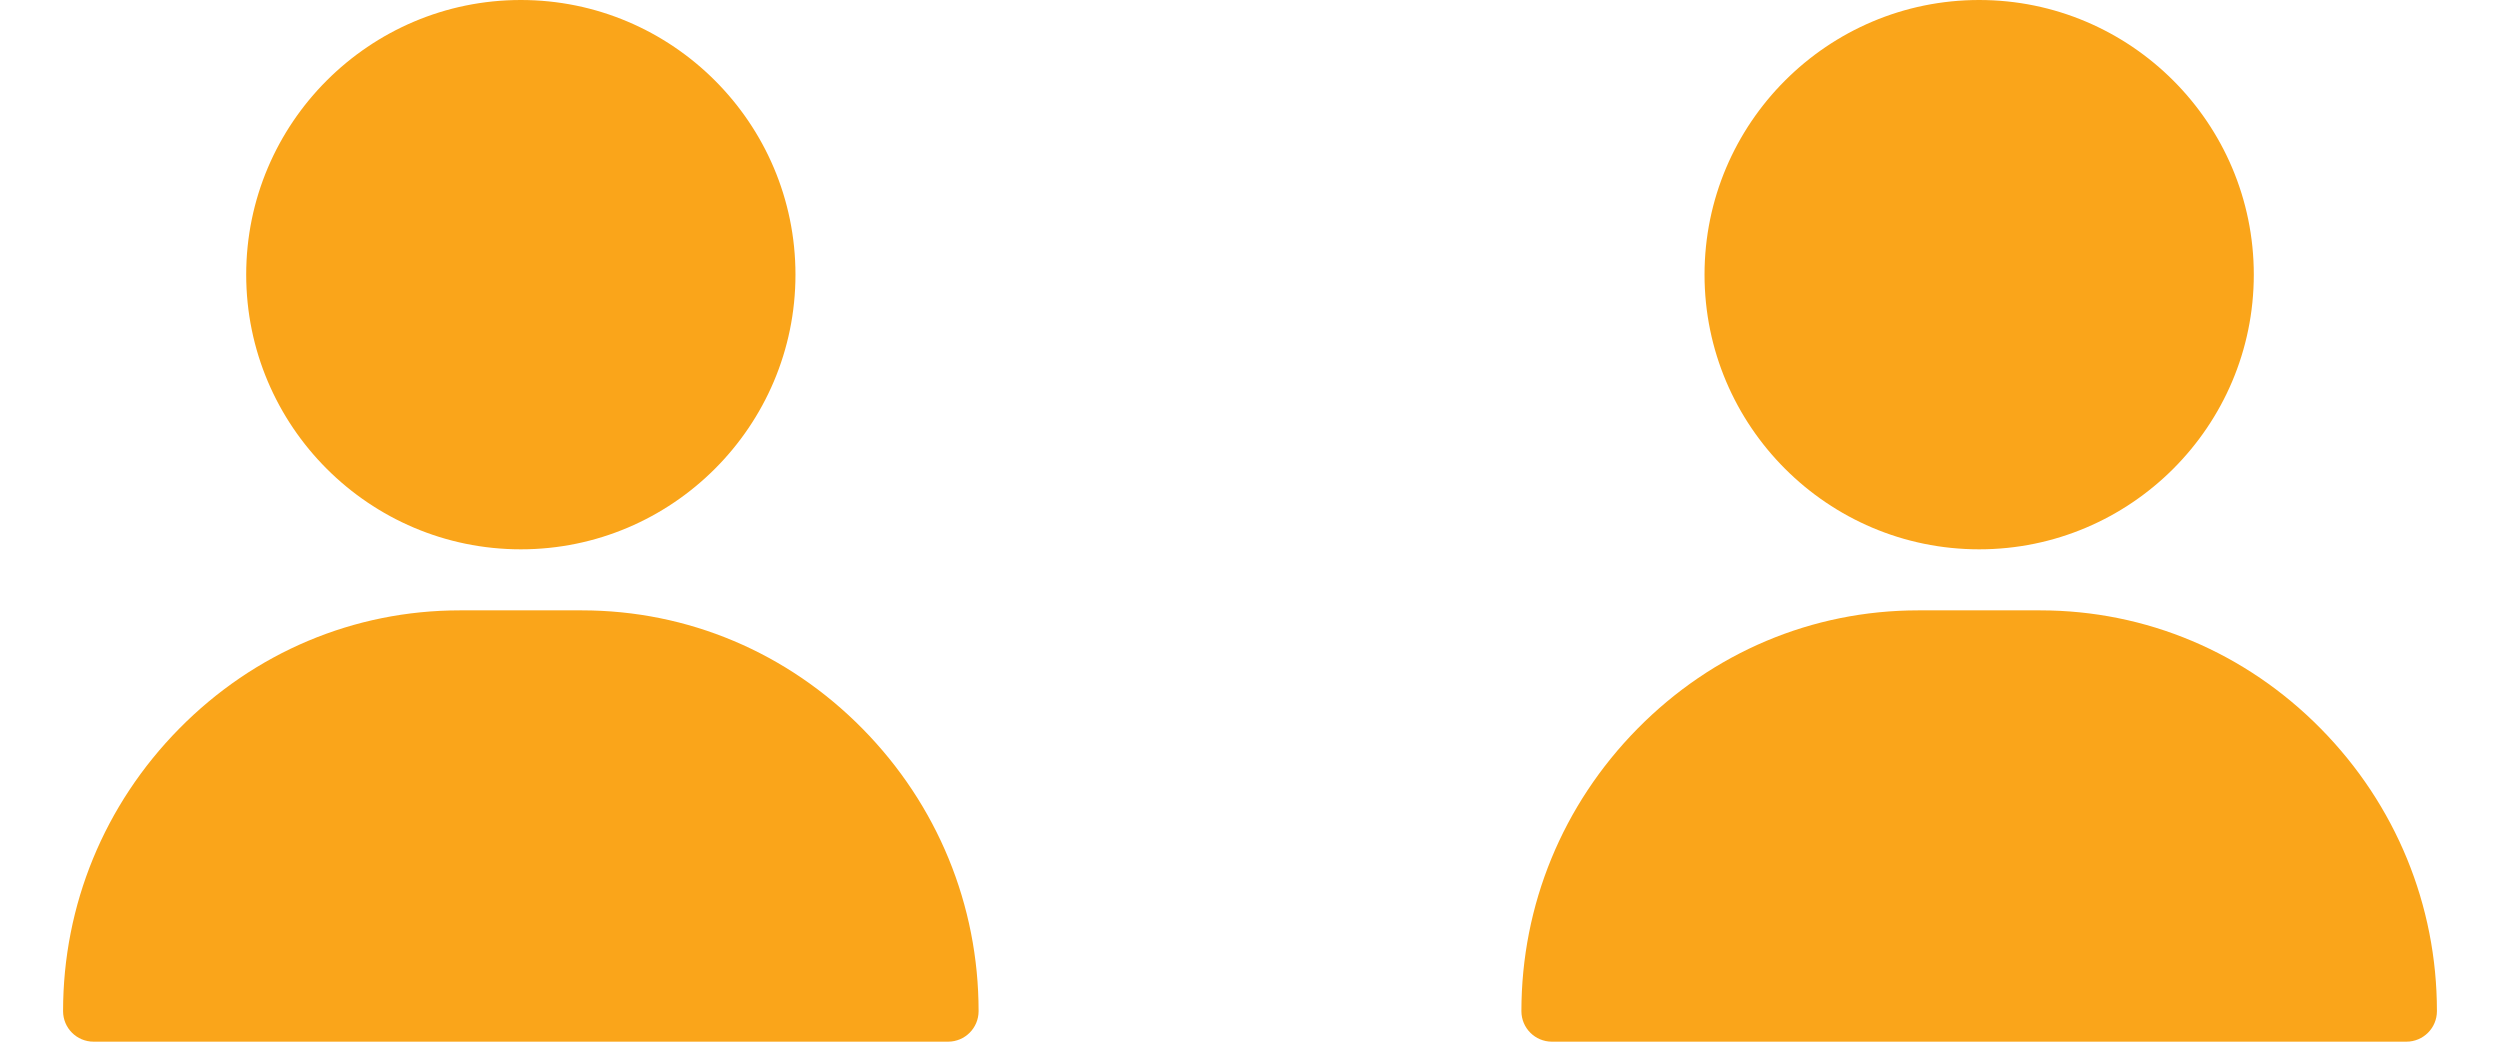
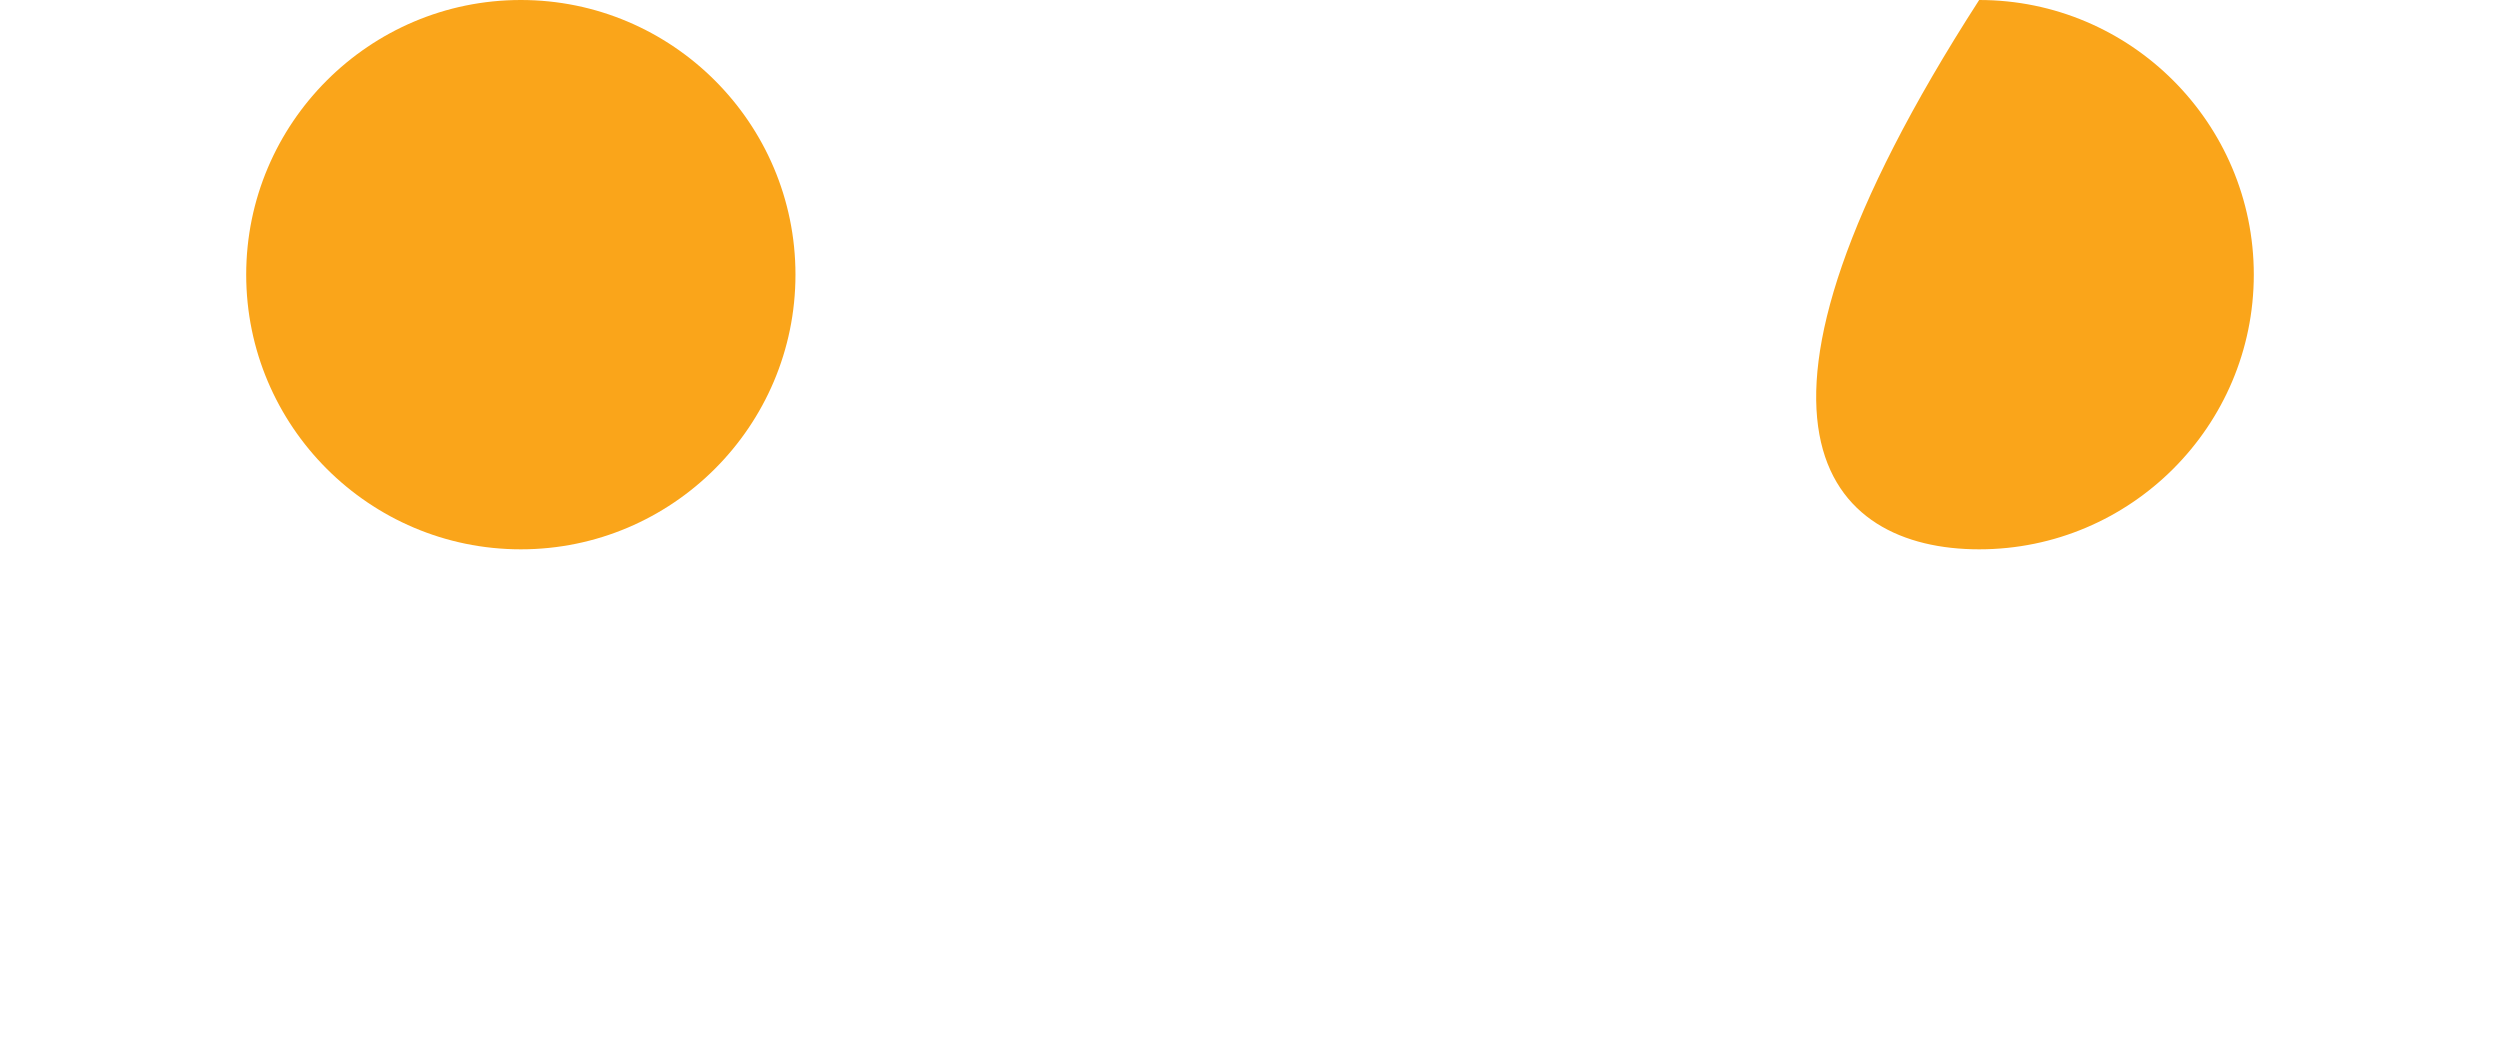
<svg xmlns="http://www.w3.org/2000/svg" width="48" height="20" viewBox="0 0 48 20" fill="none">
  <path d="M10 0C7.092 0 4.727 2.366 4.727 5.273C4.727 8.181 7.092 10.547 10 10.547C12.908 10.547 15.273 8.181 15.273 5.273C15.273 2.366 12.908 0 10 0Z" fill="#FAA51A" />
-   <path d="M16.561 13.992C15.117 12.526 13.204 11.719 11.172 11.719H8.828C6.797 11.719 4.883 12.526 3.439 13.992C2.002 15.451 1.211 17.376 1.211 19.414C1.211 19.738 1.473 20 1.797 20H18.203C18.527 20 18.789 19.738 18.789 19.414C18.789 17.376 17.998 15.451 16.561 13.992Z" fill="#FAA51A" />
-   <path d="M38 0C35.092 0 32.727 2.366 32.727 5.273C32.727 8.181 35.092 10.547 38 10.547C40.908 10.547 43.273 8.181 43.273 5.273C43.273 2.366 40.908 0 38 0Z" fill="#FAA51A" />
-   <path d="M44.561 13.992C43.117 12.526 41.203 11.719 39.172 11.719H36.828C34.797 11.719 32.883 12.526 31.439 13.992C30.002 15.451 29.211 17.376 29.211 19.414C29.211 19.738 29.473 20 29.797 20H46.203C46.527 20 46.789 19.738 46.789 19.414C46.789 17.376 45.998 15.451 44.561 13.992Z" fill="#FAA51A" />
+   <path d="M38 0C32.727 8.181 35.092 10.547 38 10.547C40.908 10.547 43.273 8.181 43.273 5.273C43.273 2.366 40.908 0 38 0Z" fill="#FAA51A" />
</svg>